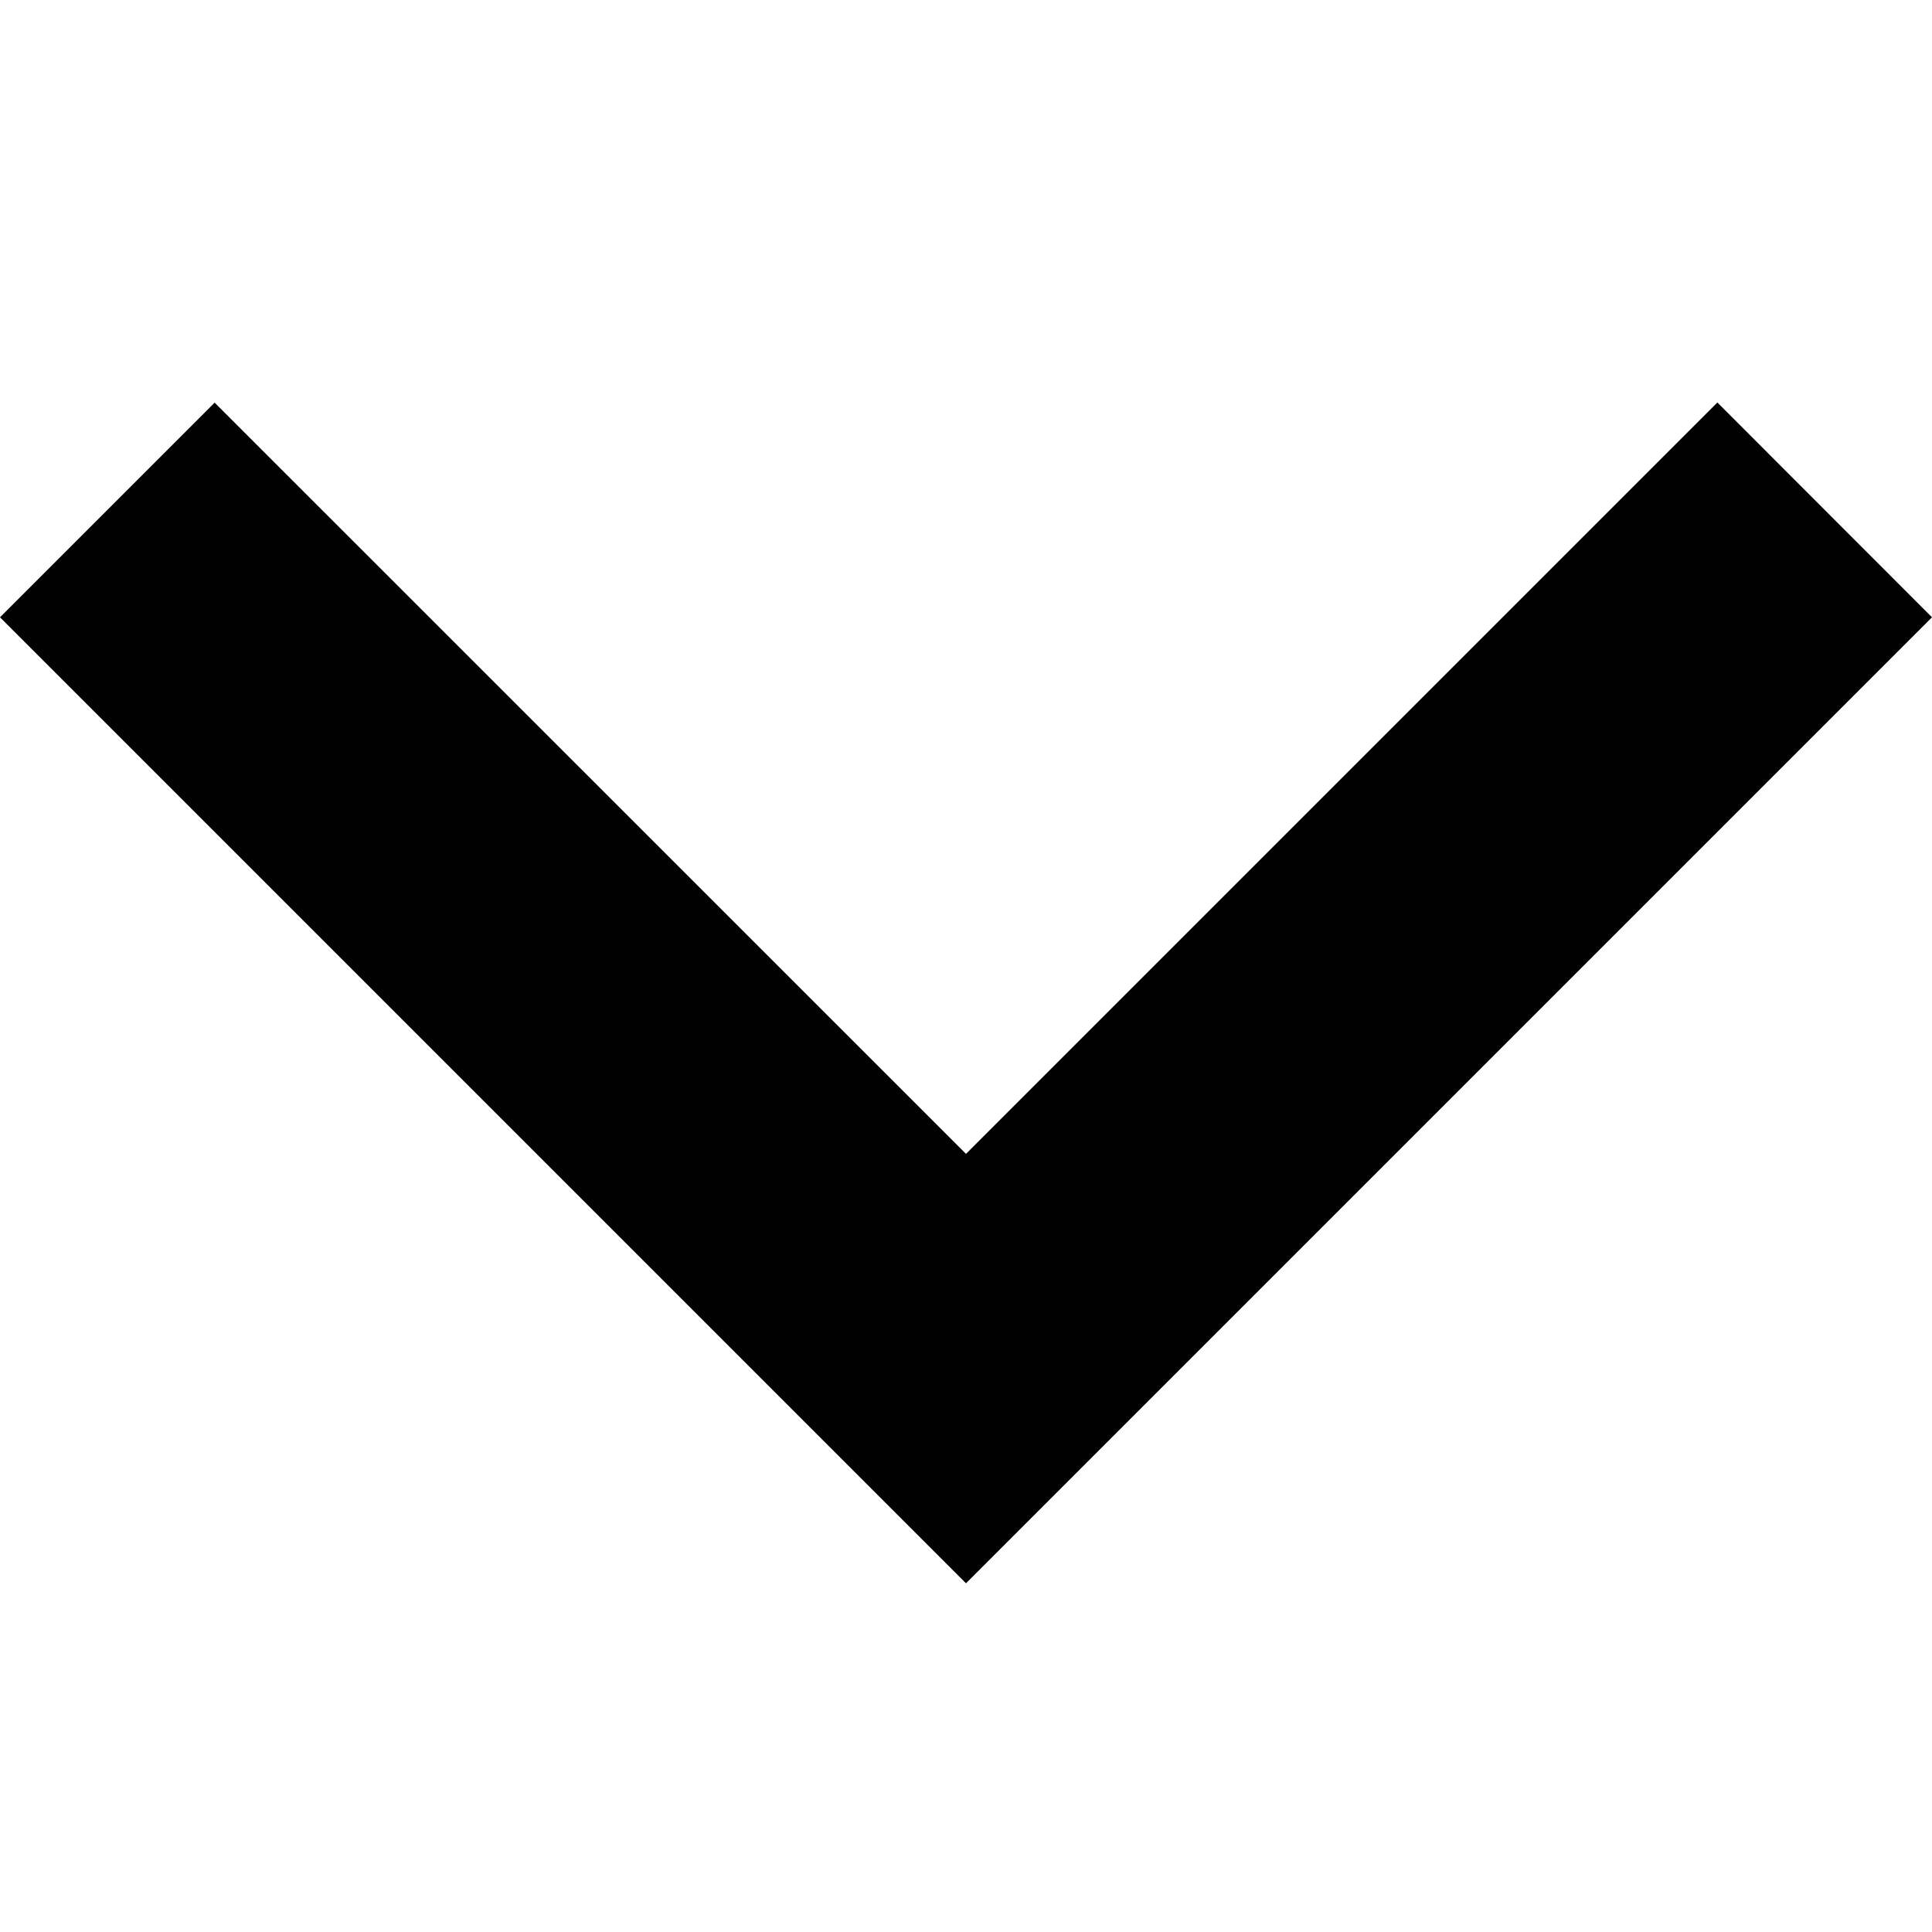
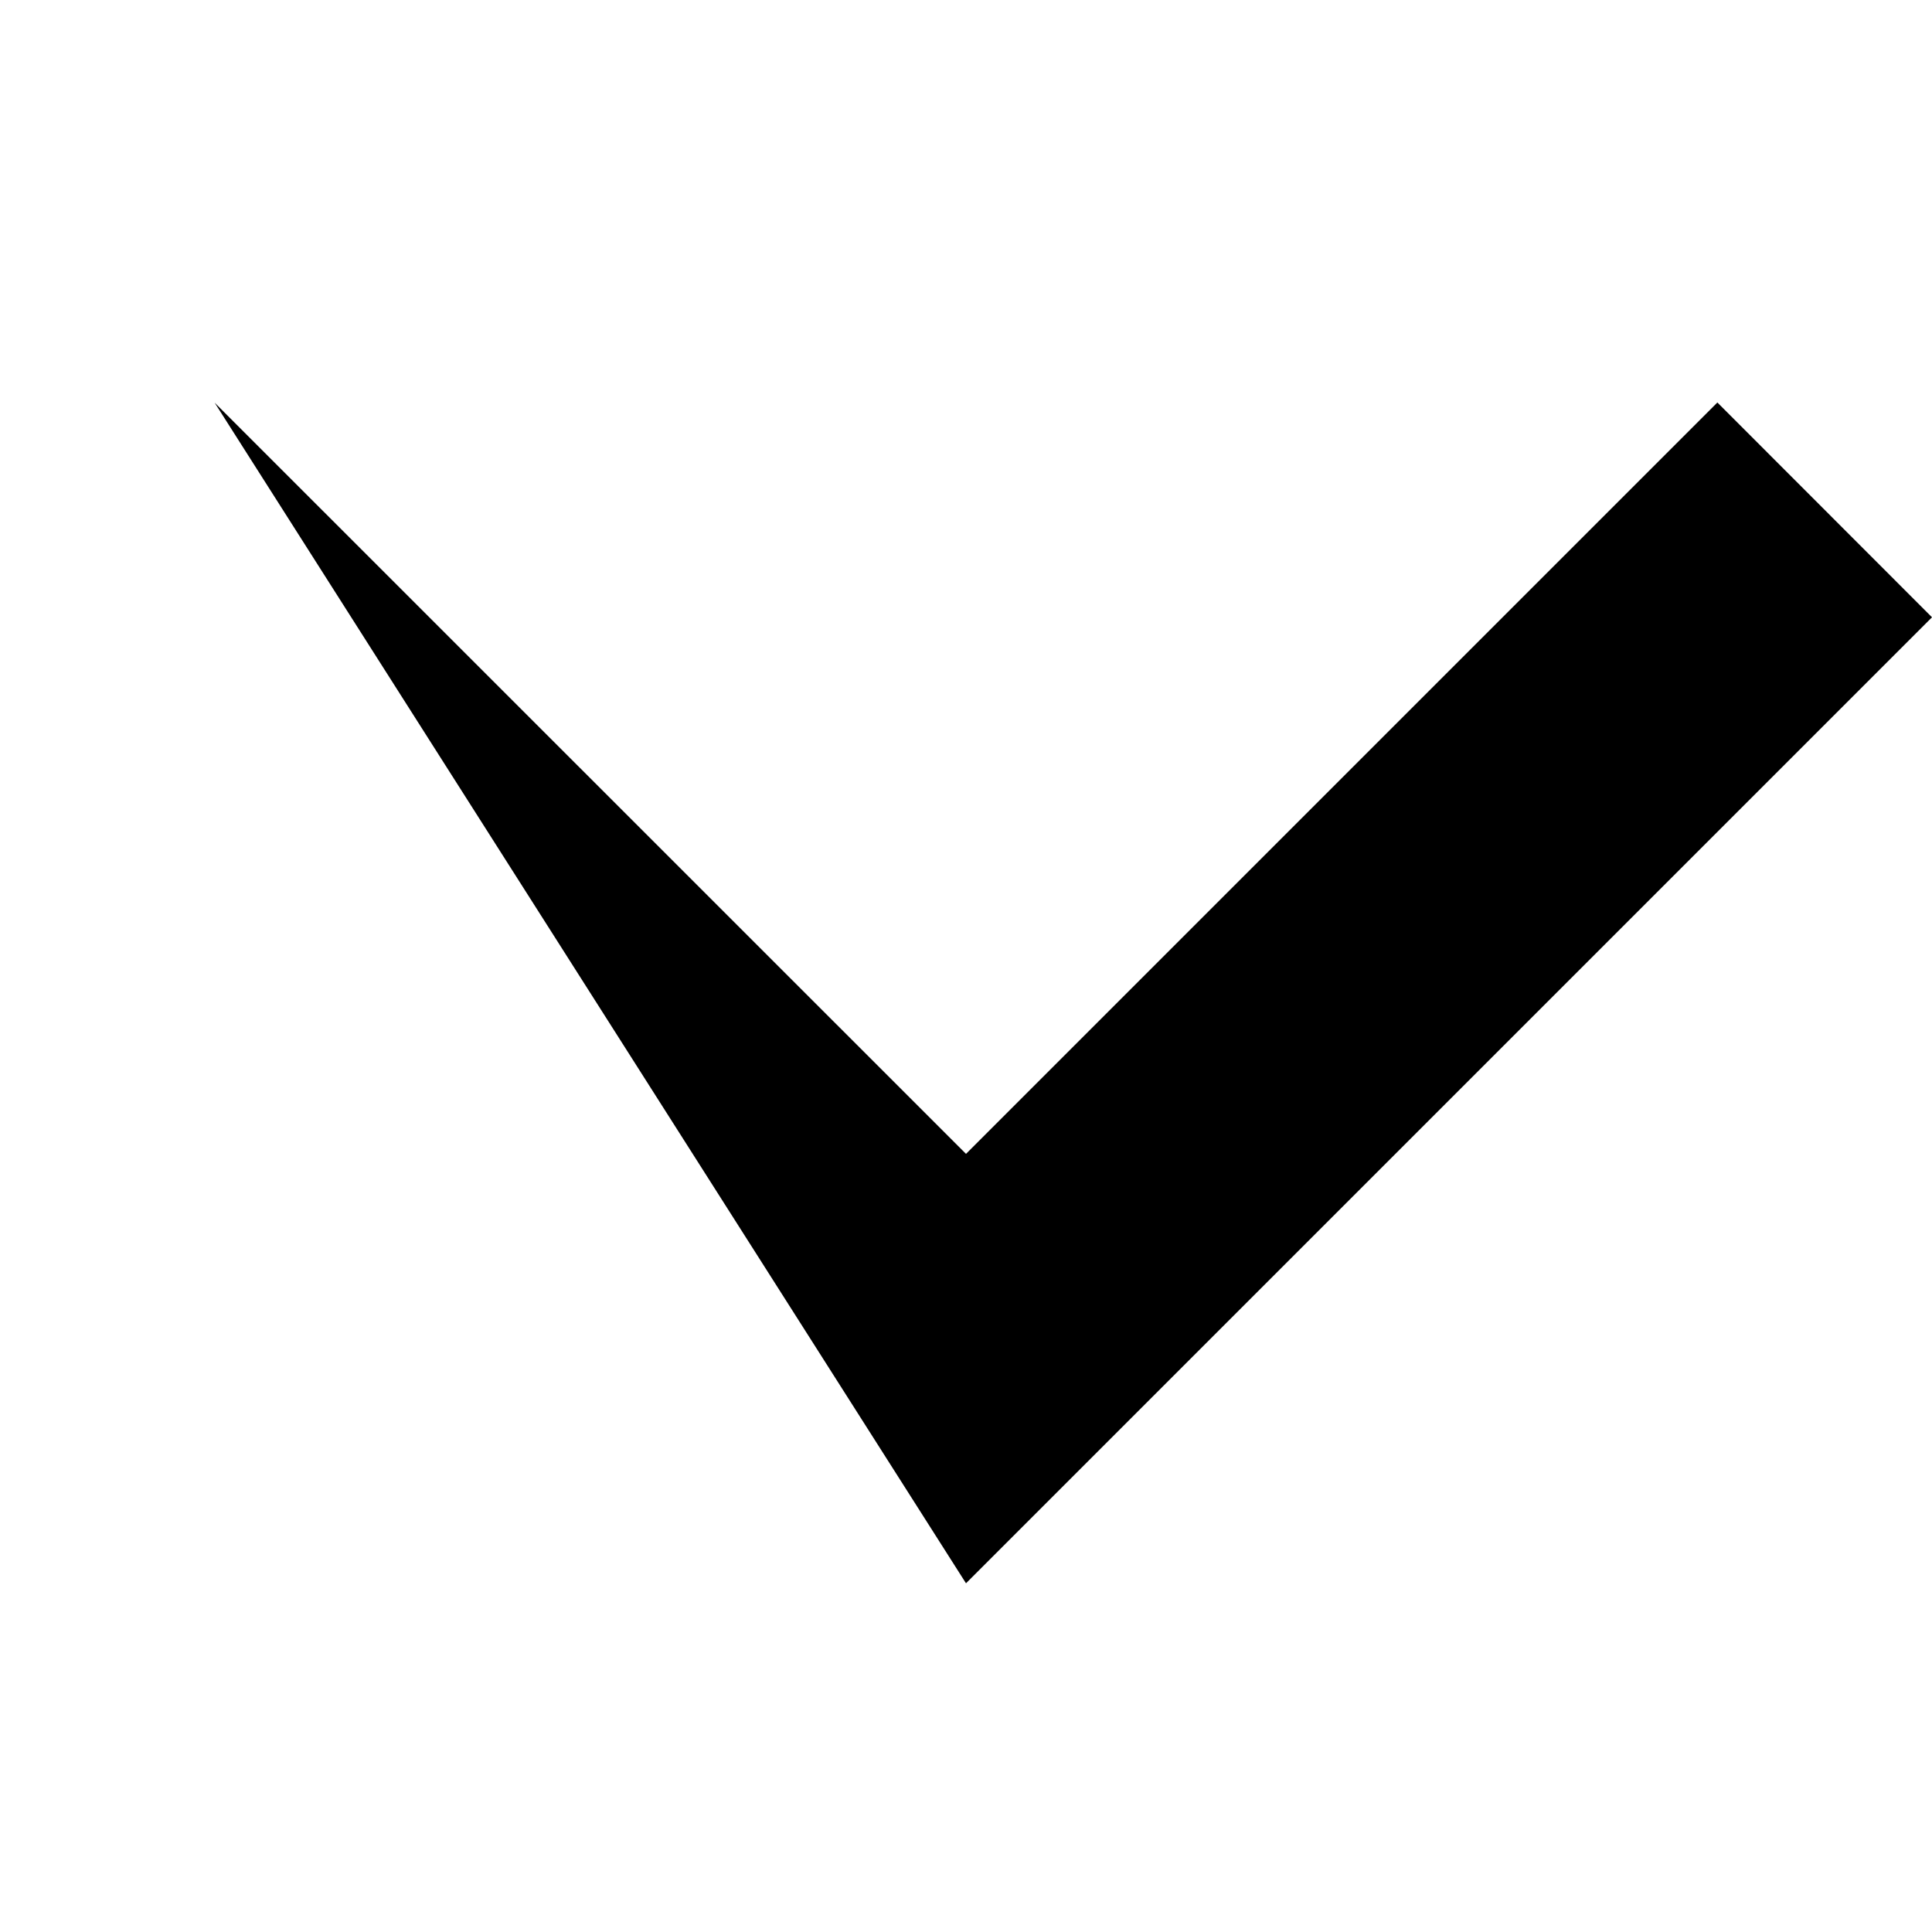
<svg xmlns="http://www.w3.org/2000/svg" width="100" height="100" viewBox="0 0 100 100" fill="none">
-   <path d="M50 59.724L88.891 20.833L100 31.951L50 81.951L0 31.951L11.109 20.841L50 59.724Z" fill="black" />
+   <path d="M50 59.724L88.891 20.833L100 31.951L50 81.951L11.109 20.841L50 59.724Z" fill="black" />
</svg>